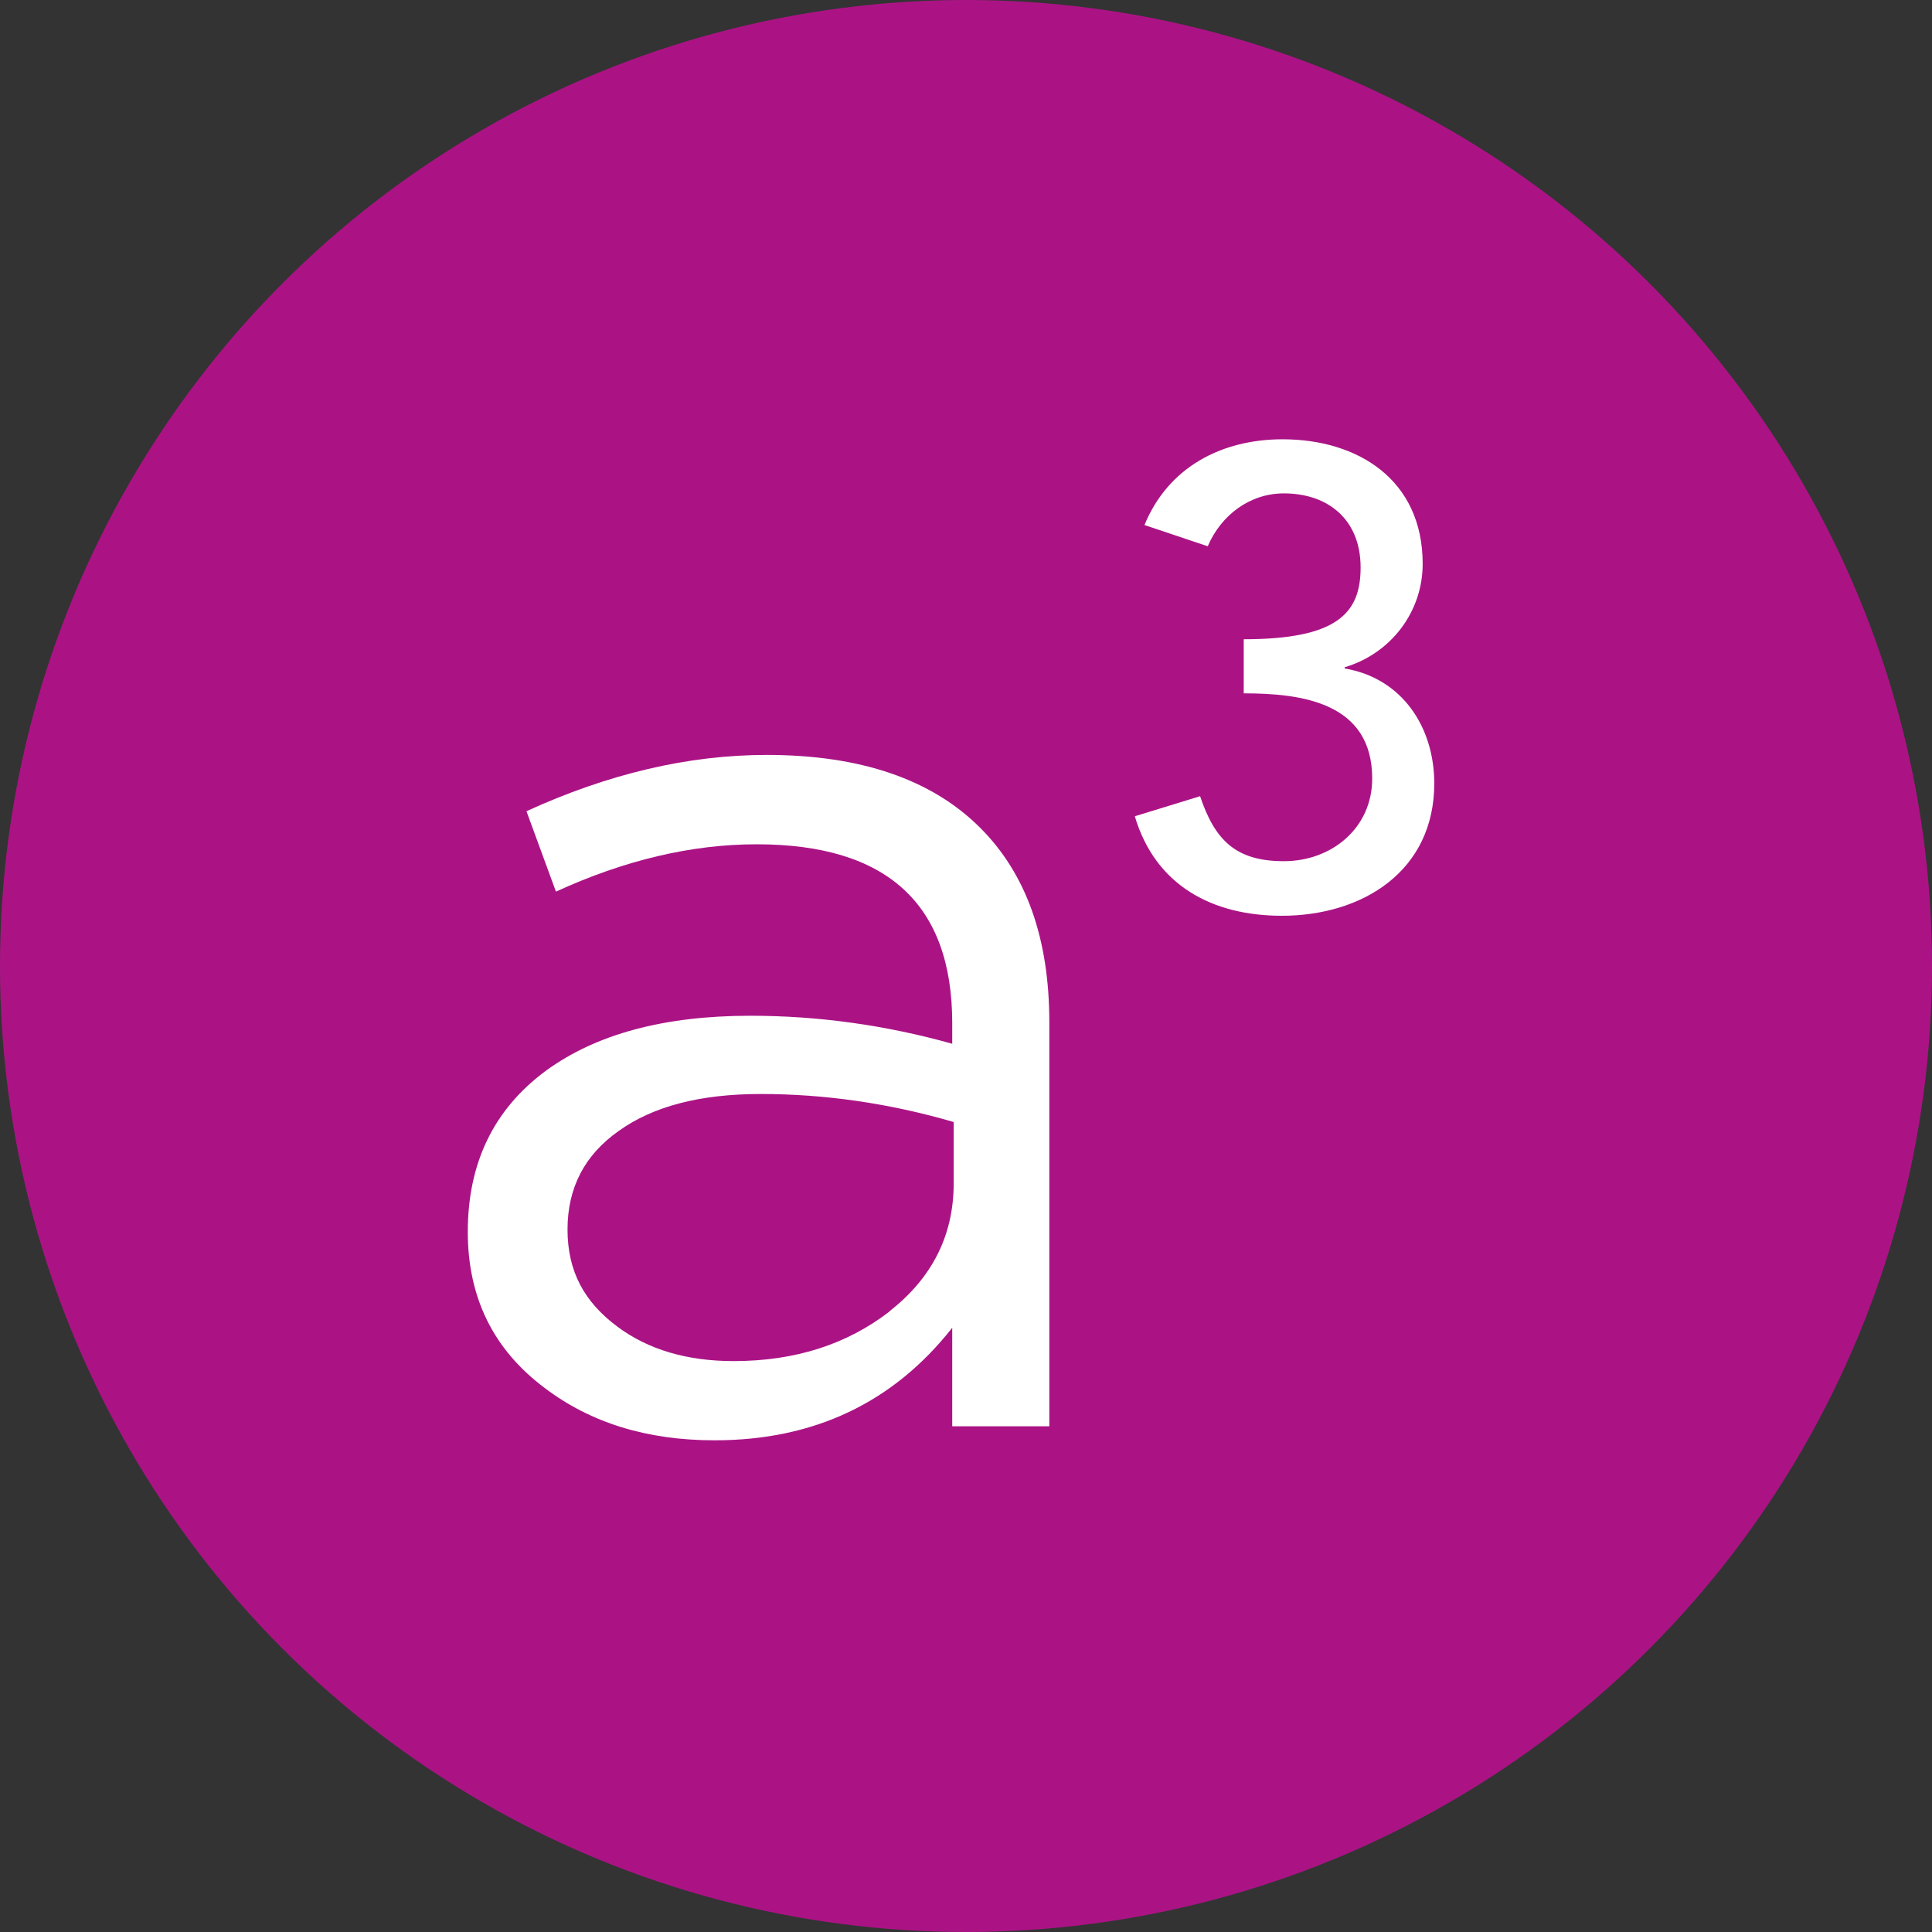
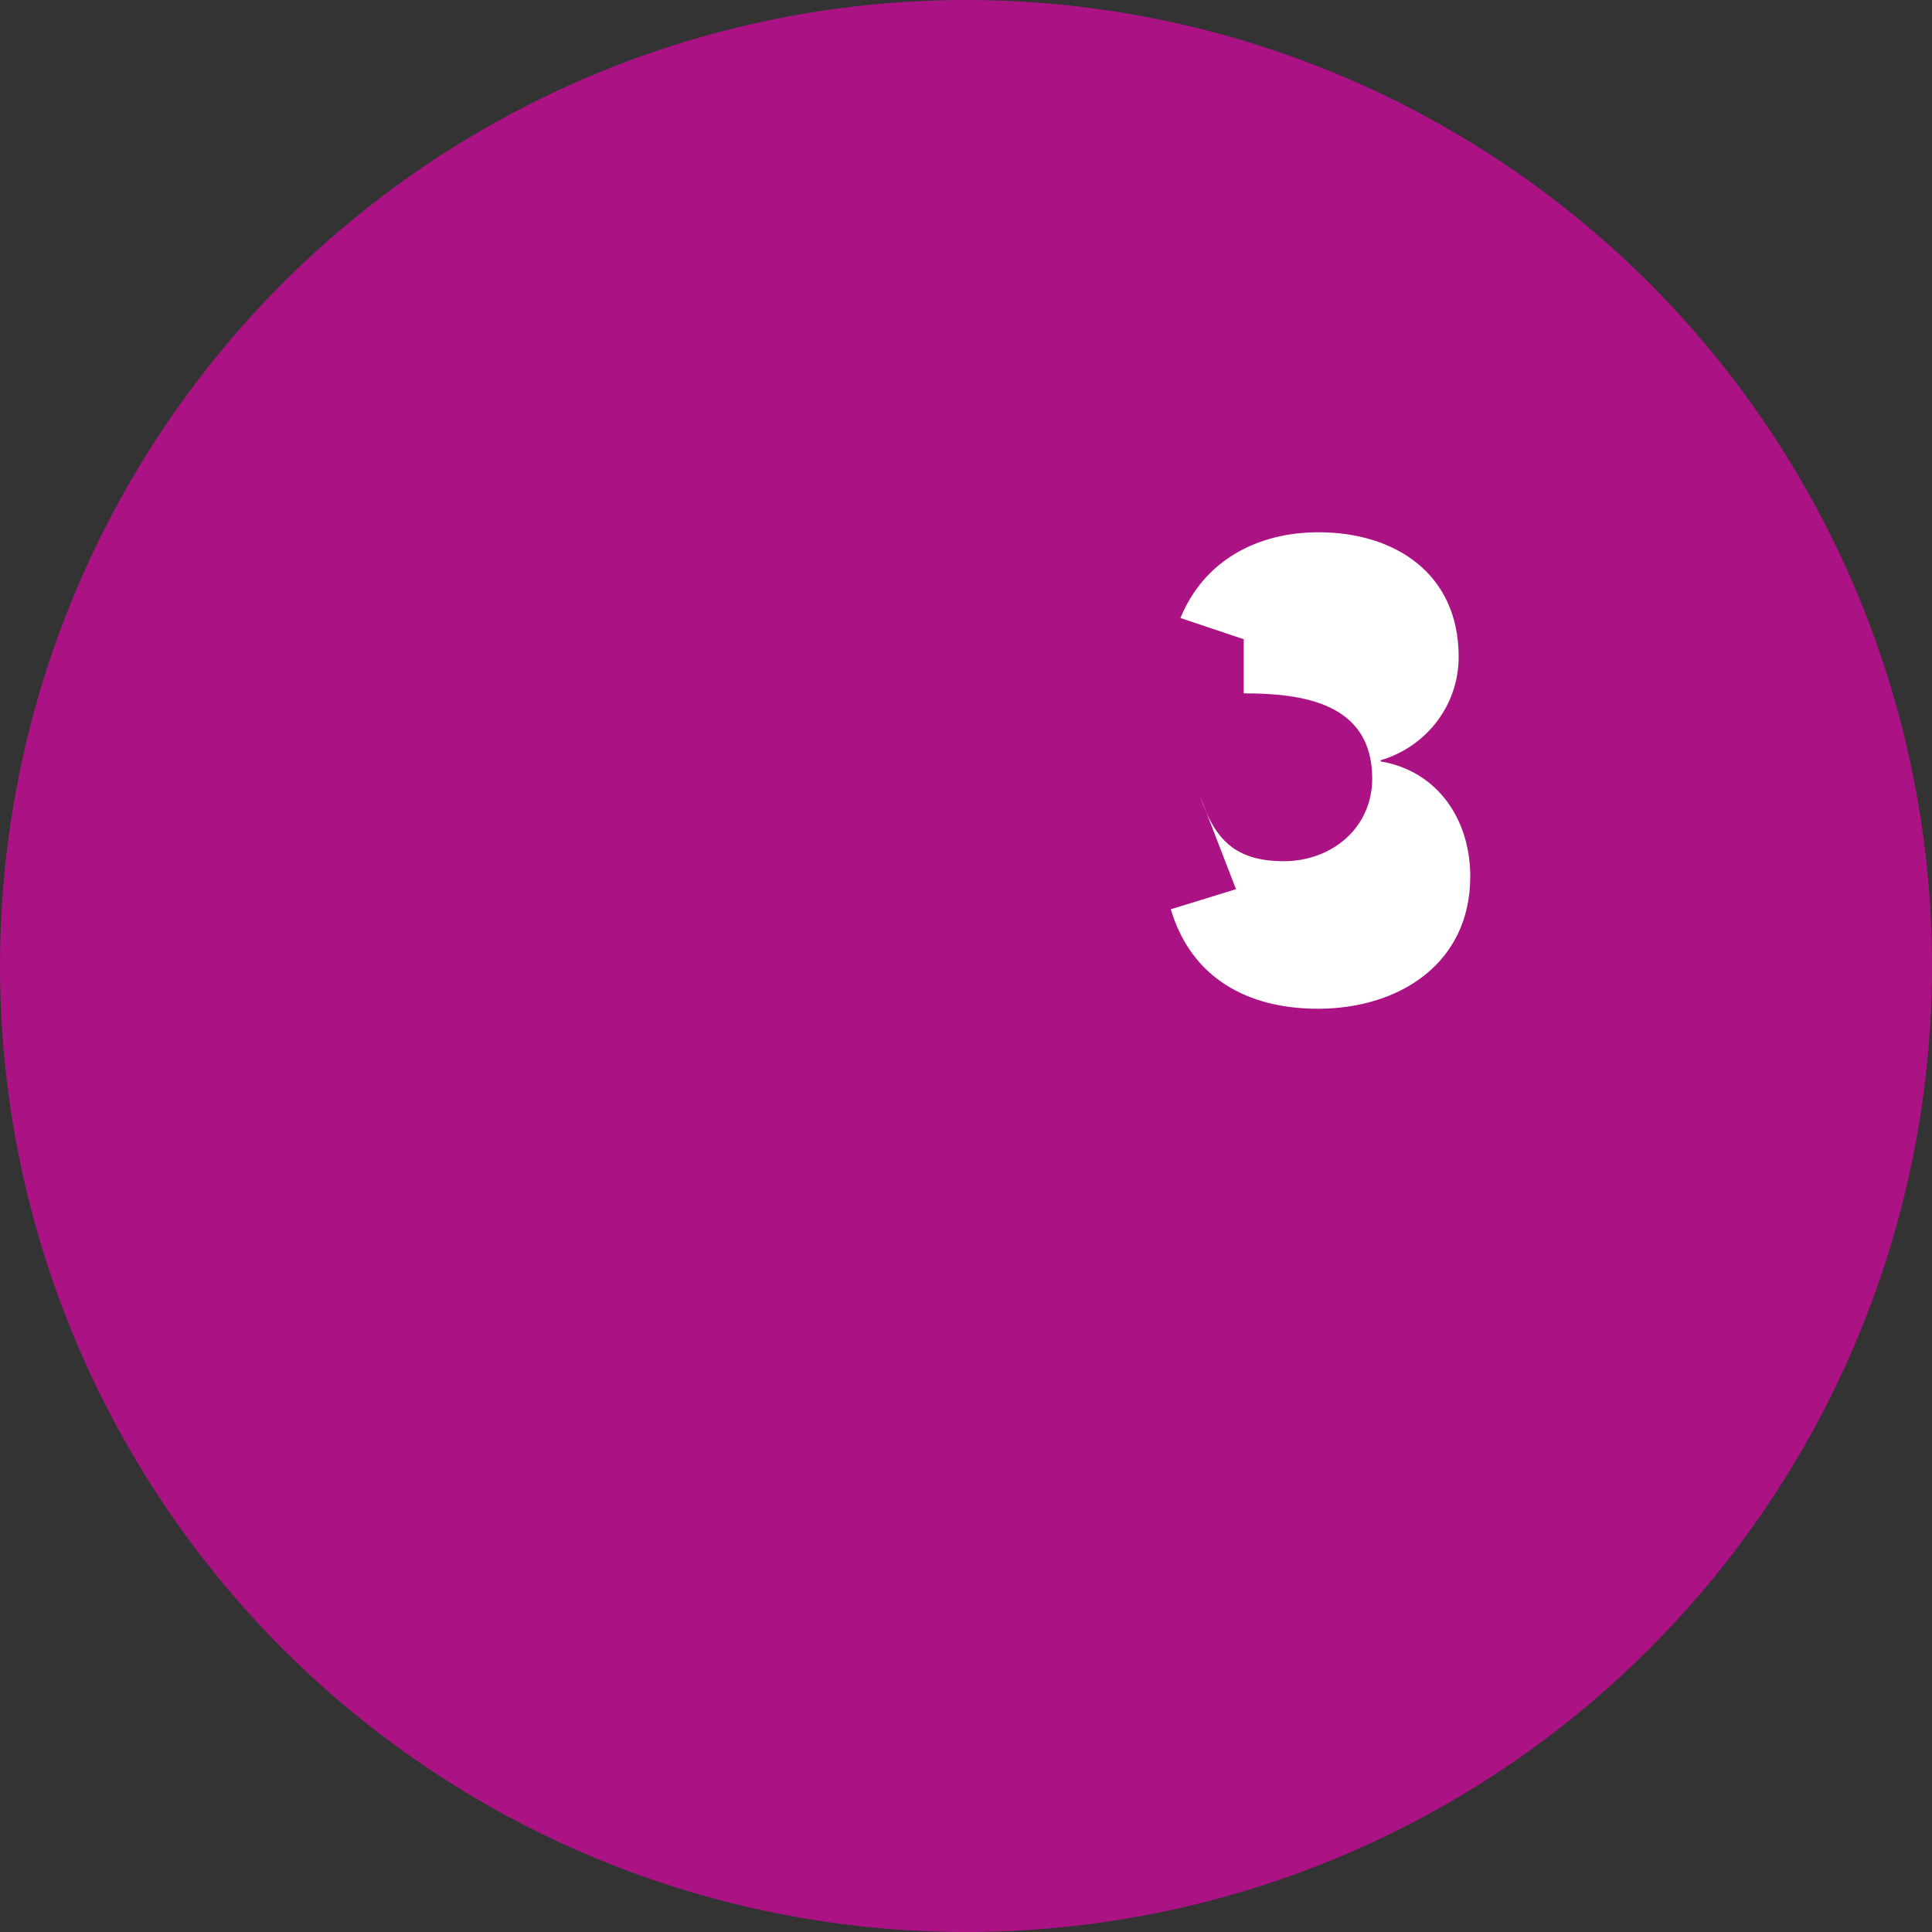
<svg xmlns="http://www.w3.org/2000/svg" id="Ebene_1" width="28.22mm" height="28.22mm" viewBox="0 0 80 80">
  <rect x="0" y="0" width="80" height="80" fill="#333333" stroke="none" />
  <circle cx="40" cy="40" r="40" fill="#ab1385" />
-   <path d="m22.55,57.47c-2.12-1.59-3.18-3.74-3.18-6.46,0-2.86,1.08-5.08,3.23-6.67,2.08-1.52,4.9-2.28,8.47-2.28,2.82,0,5.61.39,8.36,1.16v-.85c0-4.94-2.7-7.41-8.1-7.41-2.68,0-5.45.65-8.31,1.96l-1.22-3.33c3.39-1.55,6.7-2.33,9.95-2.33,3.88,0,6.83,1.01,8.84,3.02,1.91,1.91,2.86,4.59,2.86,8.05v16.73h-4.02v-4.08c-2.44,3.1-5.72,4.66-9.84,4.66-2.79,0-5.13-.72-7.04-2.17Zm14.29-3.18c1.76-1.38,2.65-3.14,2.65-5.29v-2.54c-2.68-.78-5.35-1.16-7.99-1.16-2.51,0-4.46.51-5.88,1.53-1.41.99-2.12,2.35-2.12,4.08s.69,3,2.06,4.02c1.27.95,2.88,1.43,4.82,1.43,2.54,0,4.69-.69,6.46-2.06Z" fill="#fff" />
-   <path d="m49.69,32.96c.61,1.82,1.47,2.7,3.47,2.7s3.66-1.39,3.66-3.42c0-3.15-2.91-3.53-5.32-3.53v-2.24c3.9,0,4.84-1.1,4.84-2.97,0-2-1.36-3.07-3.18-3.07-1.39,0-2.59.88-3.15,2.19l-2.62-.88c.99-2.41,3.21-3.55,5.72-3.55,3.1,0,5.8,1.66,5.8,5.16,0,1.98-1.31,3.71-3.23,4.28v.05c2.38.4,3.71,2.43,3.71,4.76,0,3.63-2.97,5.48-6.31,5.48-2.89,0-5.24-1.26-6.09-4.12l2.7-.83Z" fill="#fff" />
+   <path d="m49.69,32.96c.61,1.82,1.47,2.7,3.47,2.7s3.66-1.39,3.66-3.42c0-3.15-2.91-3.53-5.32-3.53v-2.24l-2.62-.88c.99-2.41,3.21-3.55,5.72-3.55,3.1,0,5.8,1.66,5.8,5.16,0,1.98-1.31,3.71-3.23,4.28v.05c2.38.4,3.71,2.43,3.71,4.76,0,3.63-2.97,5.48-6.31,5.48-2.89,0-5.24-1.26-6.09-4.12l2.7-.83Z" fill="#fff" />
</svg>